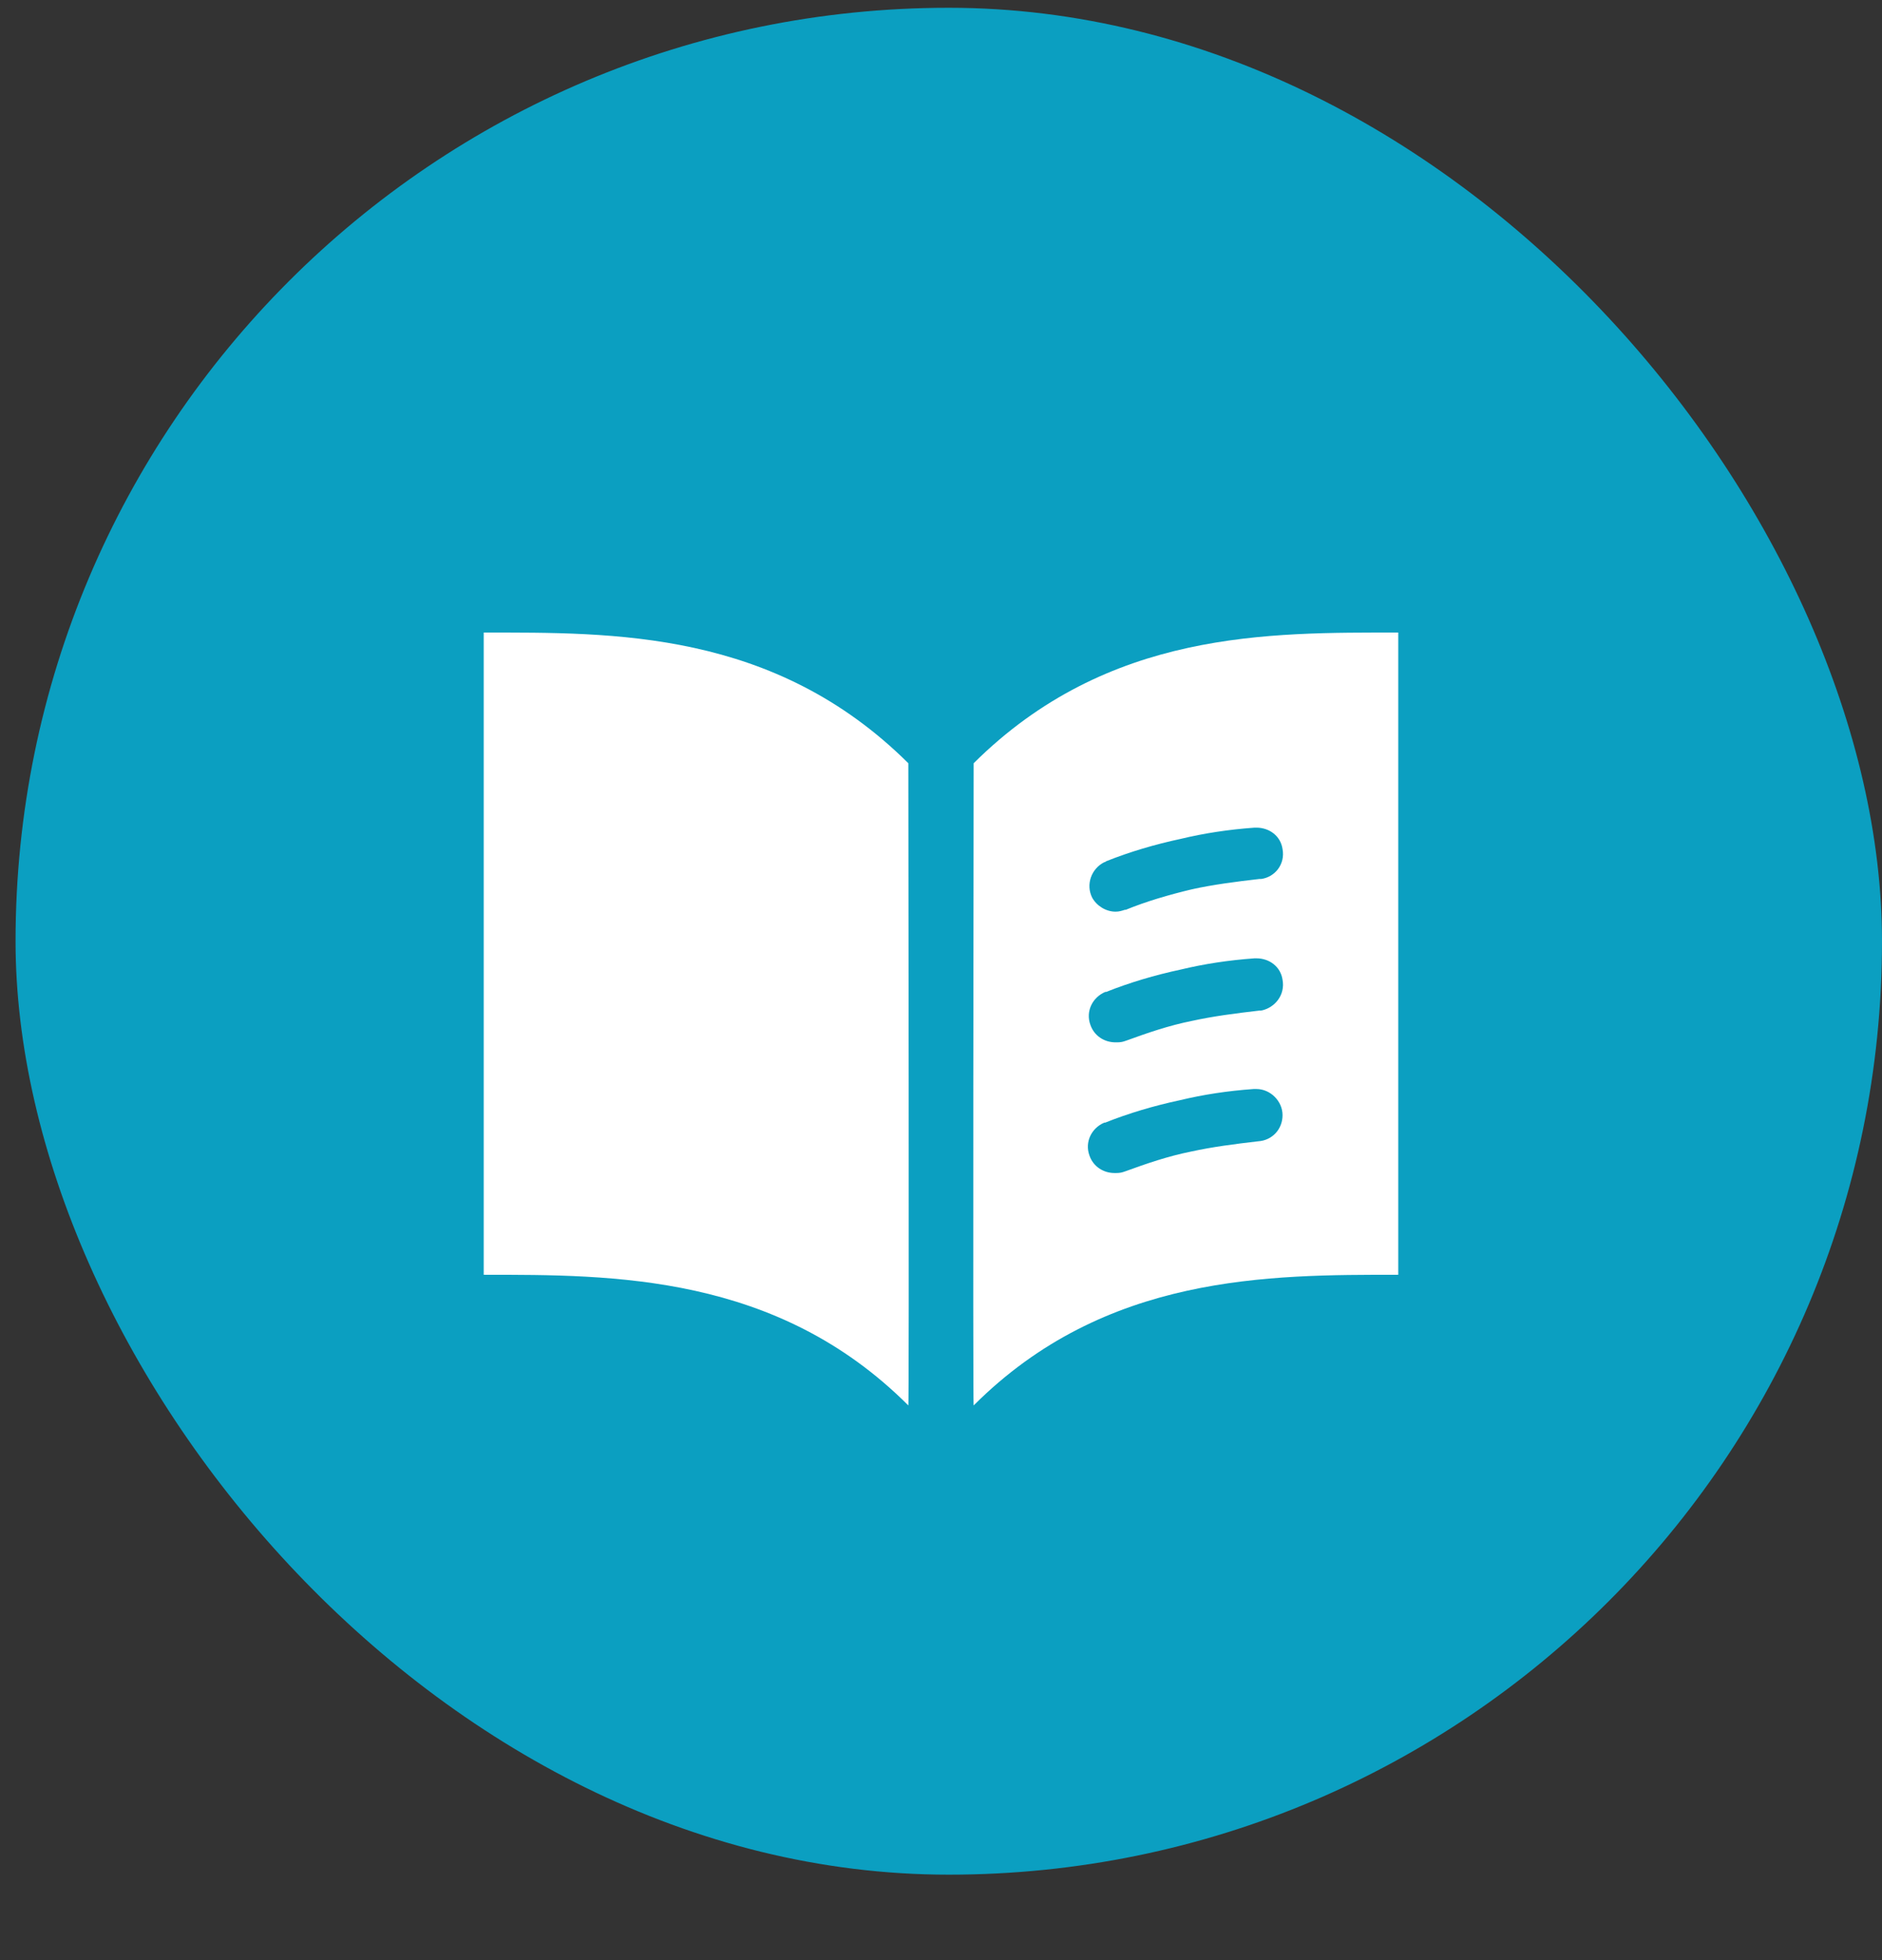
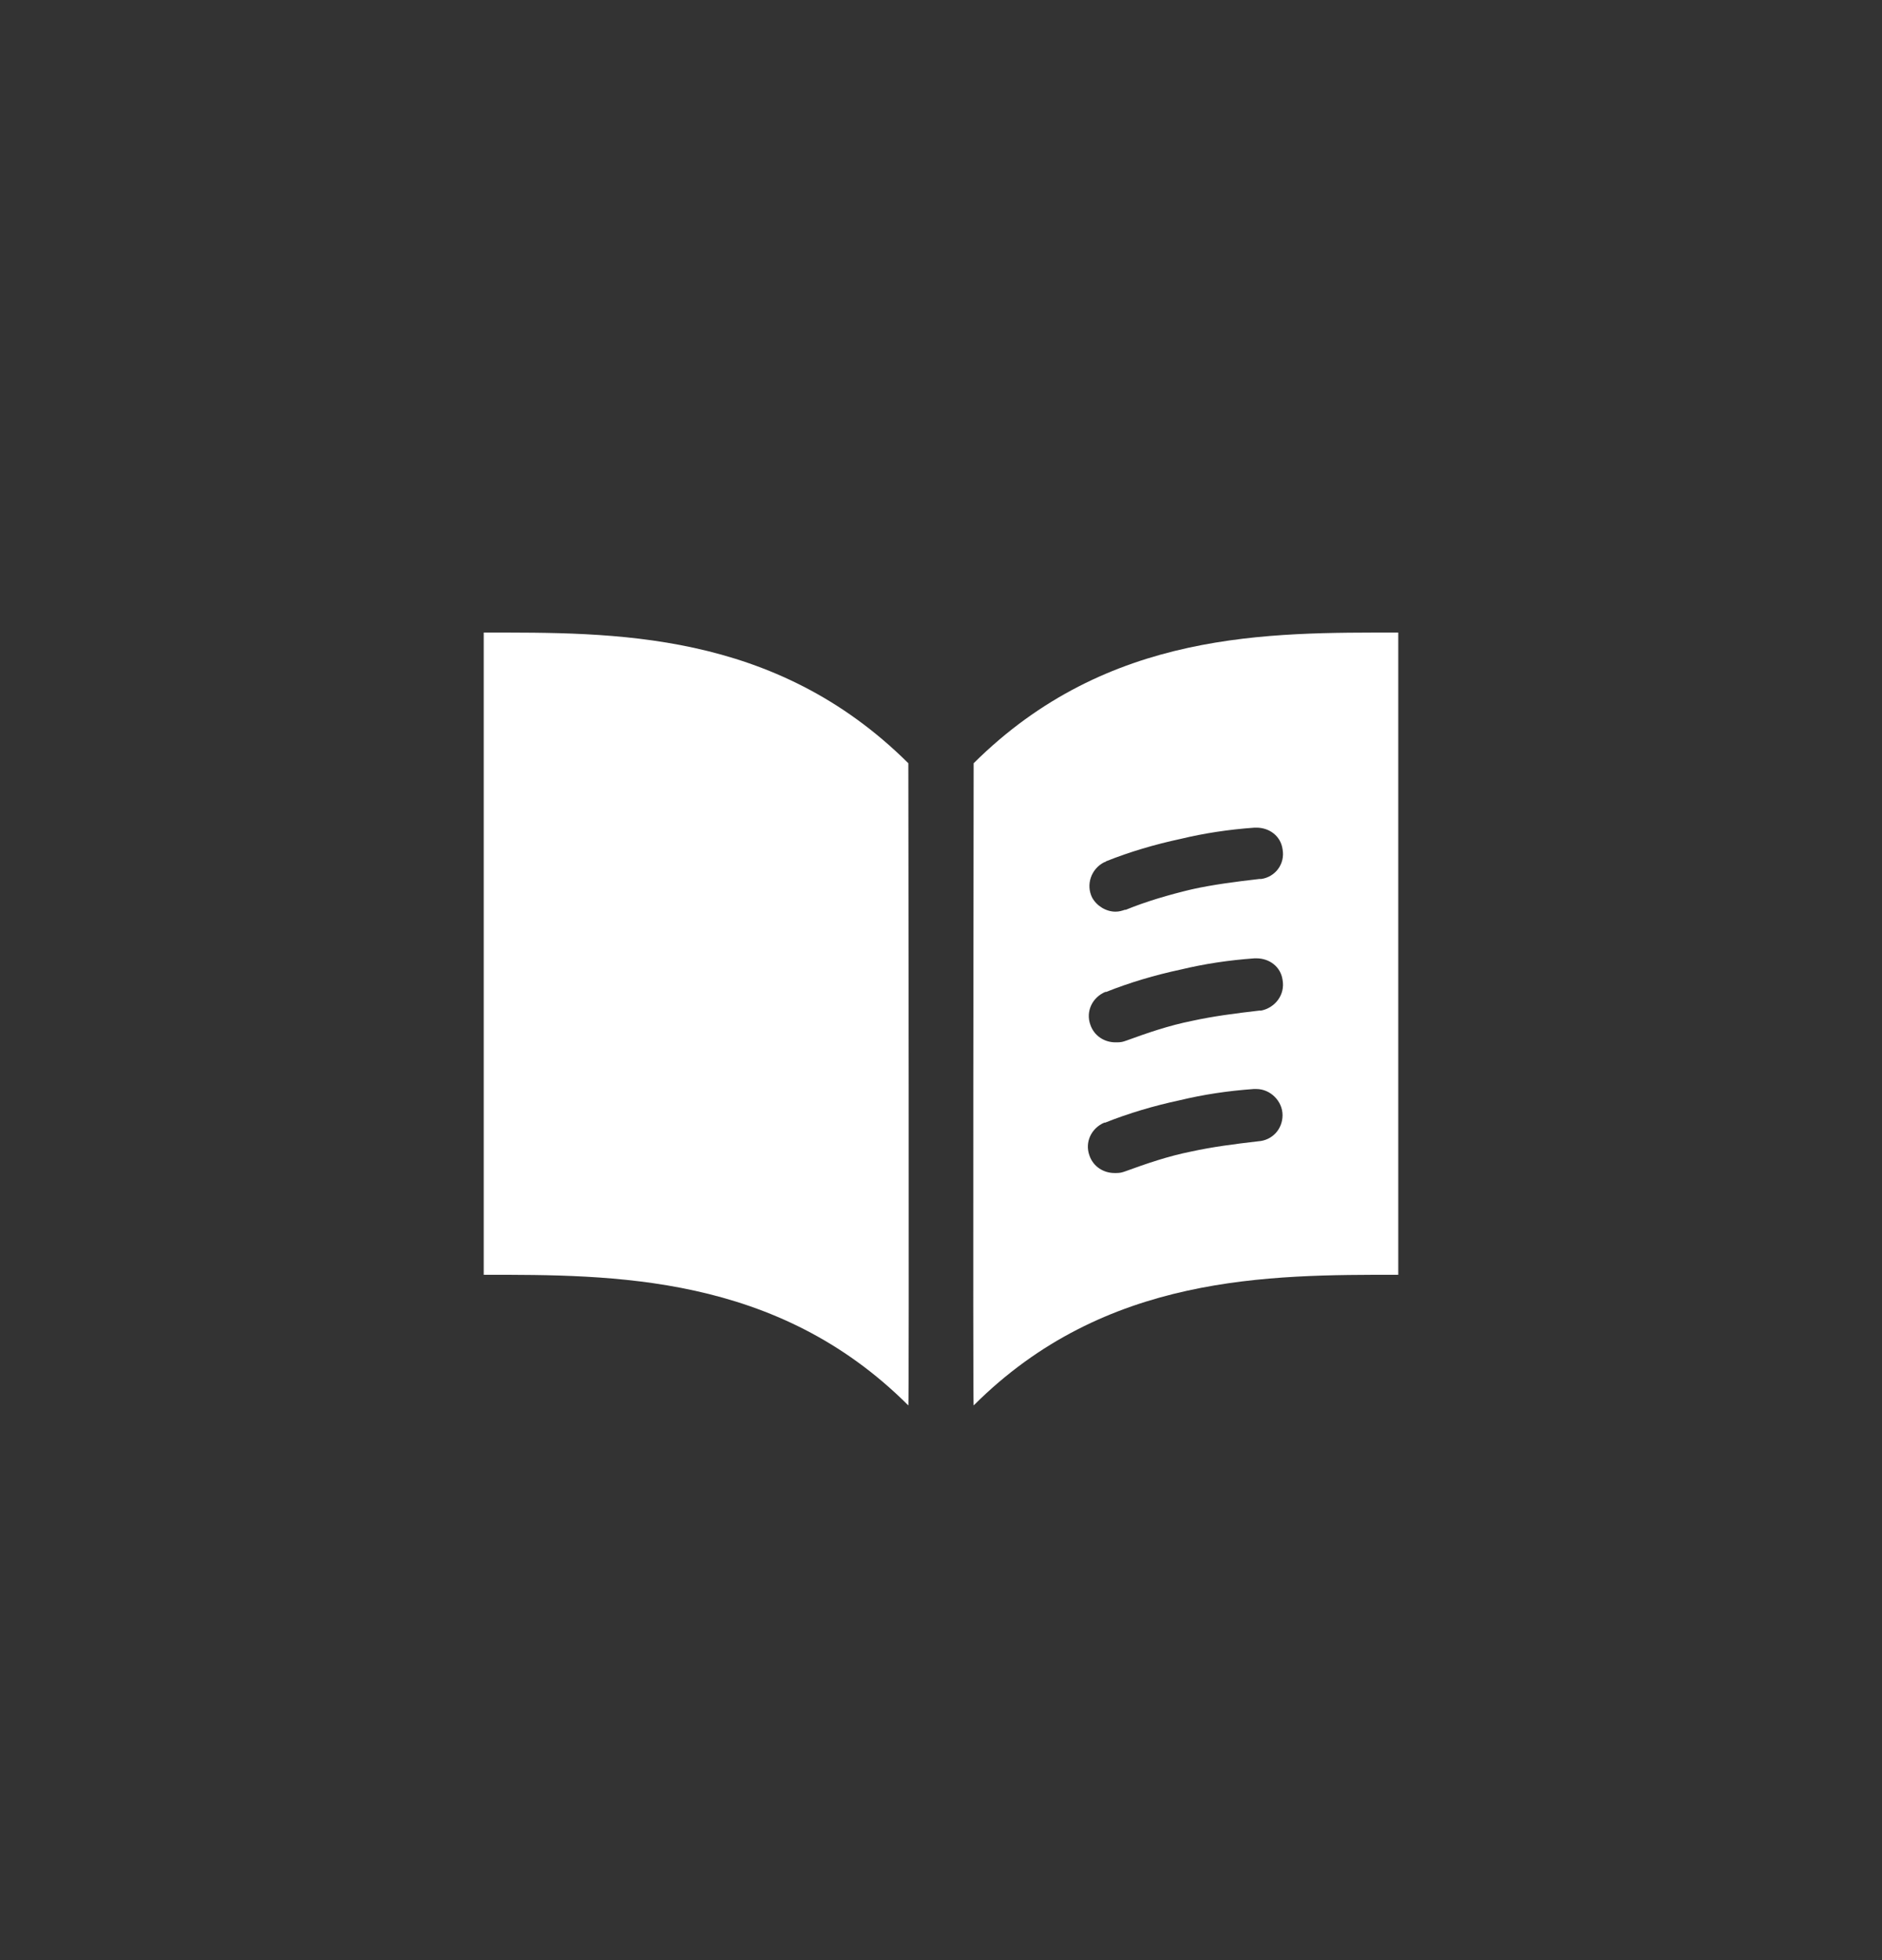
<svg xmlns="http://www.w3.org/2000/svg" width="121" height="126" viewBox="0 0 121 126" fill="none">
  <rect x="0" y="0" width="121" height="126" fill="#333333" stroke="none" />
-   <rect x="1" y="0.5" width="120" height="120" rx="60" fill="#0B9FC1" />
  <path d="M31.1 40.66V81.94C39.38 81.94 49.94 81.88 58.4 90.34C58.46 90.4 58.4 49.06 58.4 49.06C49.76 40.48 39.38 40.66 31.1 40.66Z" fill="white" />
  <path d="M62.599 49.06C62.599 49.06 62.539 90.4 62.599 90.34C71.059 81.88 81.619 81.94 89.899 81.94V40.66C81.619 40.66 71.239 40.48 62.599 49.06ZM80.899 73.36C79.339 73.54 77.959 73.72 76.579 74.02C75.079 74.32 73.699 74.8 72.379 75.28L72.199 75.34C72.019 75.4 71.839 75.4 71.659 75.4C70.939 75.4 70.279 74.98 70.039 74.26C69.739 73.42 70.159 72.52 70.999 72.16C70.999 72.16 70.999 72.16 71.059 72.16C72.559 71.56 74.179 71.08 75.859 70.72C77.359 70.36 78.919 70.12 80.599 70H80.779C81.679 70 82.459 70.78 82.459 71.68C82.459 72.58 81.799 73.3 80.899 73.36ZM81.079 64.96C81.019 64.96 81.019 64.96 80.959 64.96C79.399 65.14 78.019 65.32 76.639 65.62C75.139 65.92 73.759 66.4 72.439 66.88L72.259 66.94C72.079 67 71.899 67 71.719 67C70.999 67 70.339 66.58 70.099 65.86C69.799 65.02 70.219 64.12 71.059 63.76C71.059 63.76 71.059 63.76 71.119 63.76C72.619 63.16 74.239 62.68 75.919 62.32C77.419 61.96 78.979 61.72 80.659 61.6H80.779C81.619 61.6 82.339 62.14 82.459 62.98C82.639 63.94 81.979 64.78 81.079 64.96ZM81.079 56.5C81.019 56.5 81.019 56.5 80.959 56.5C79.399 56.68 78.019 56.86 76.639 57.16C75.139 57.52 73.699 57.94 72.379 58.48H72.319C72.139 58.54 71.959 58.6 71.719 58.6C71.119 58.6 70.519 58.24 70.219 57.7C69.799 56.86 70.159 55.84 70.999 55.42C71.059 55.42 71.119 55.36 71.119 55.36C72.619 54.76 74.239 54.28 75.919 53.92C77.419 53.56 78.979 53.32 80.659 53.2H80.779C81.619 53.2 82.339 53.74 82.459 54.58C82.639 55.54 81.979 56.38 81.079 56.5Z" fill="white" />
</svg>